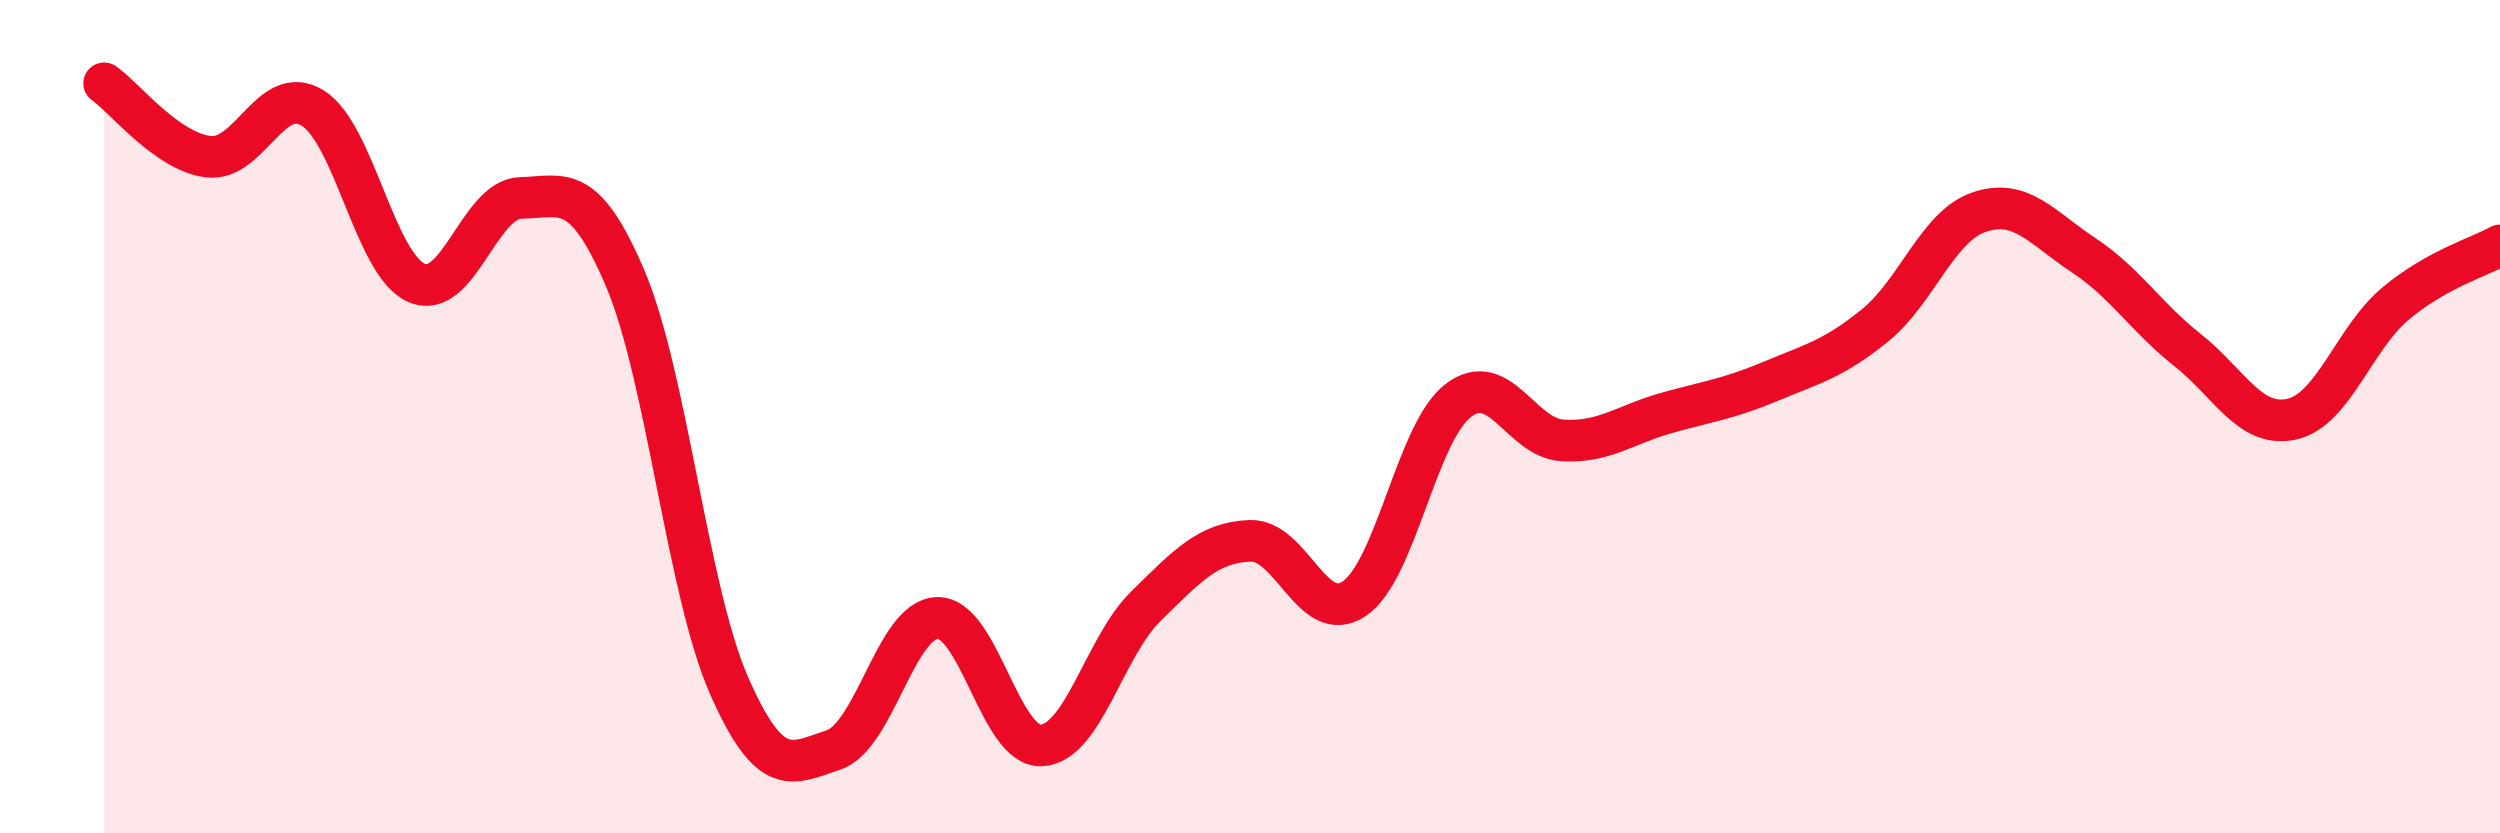
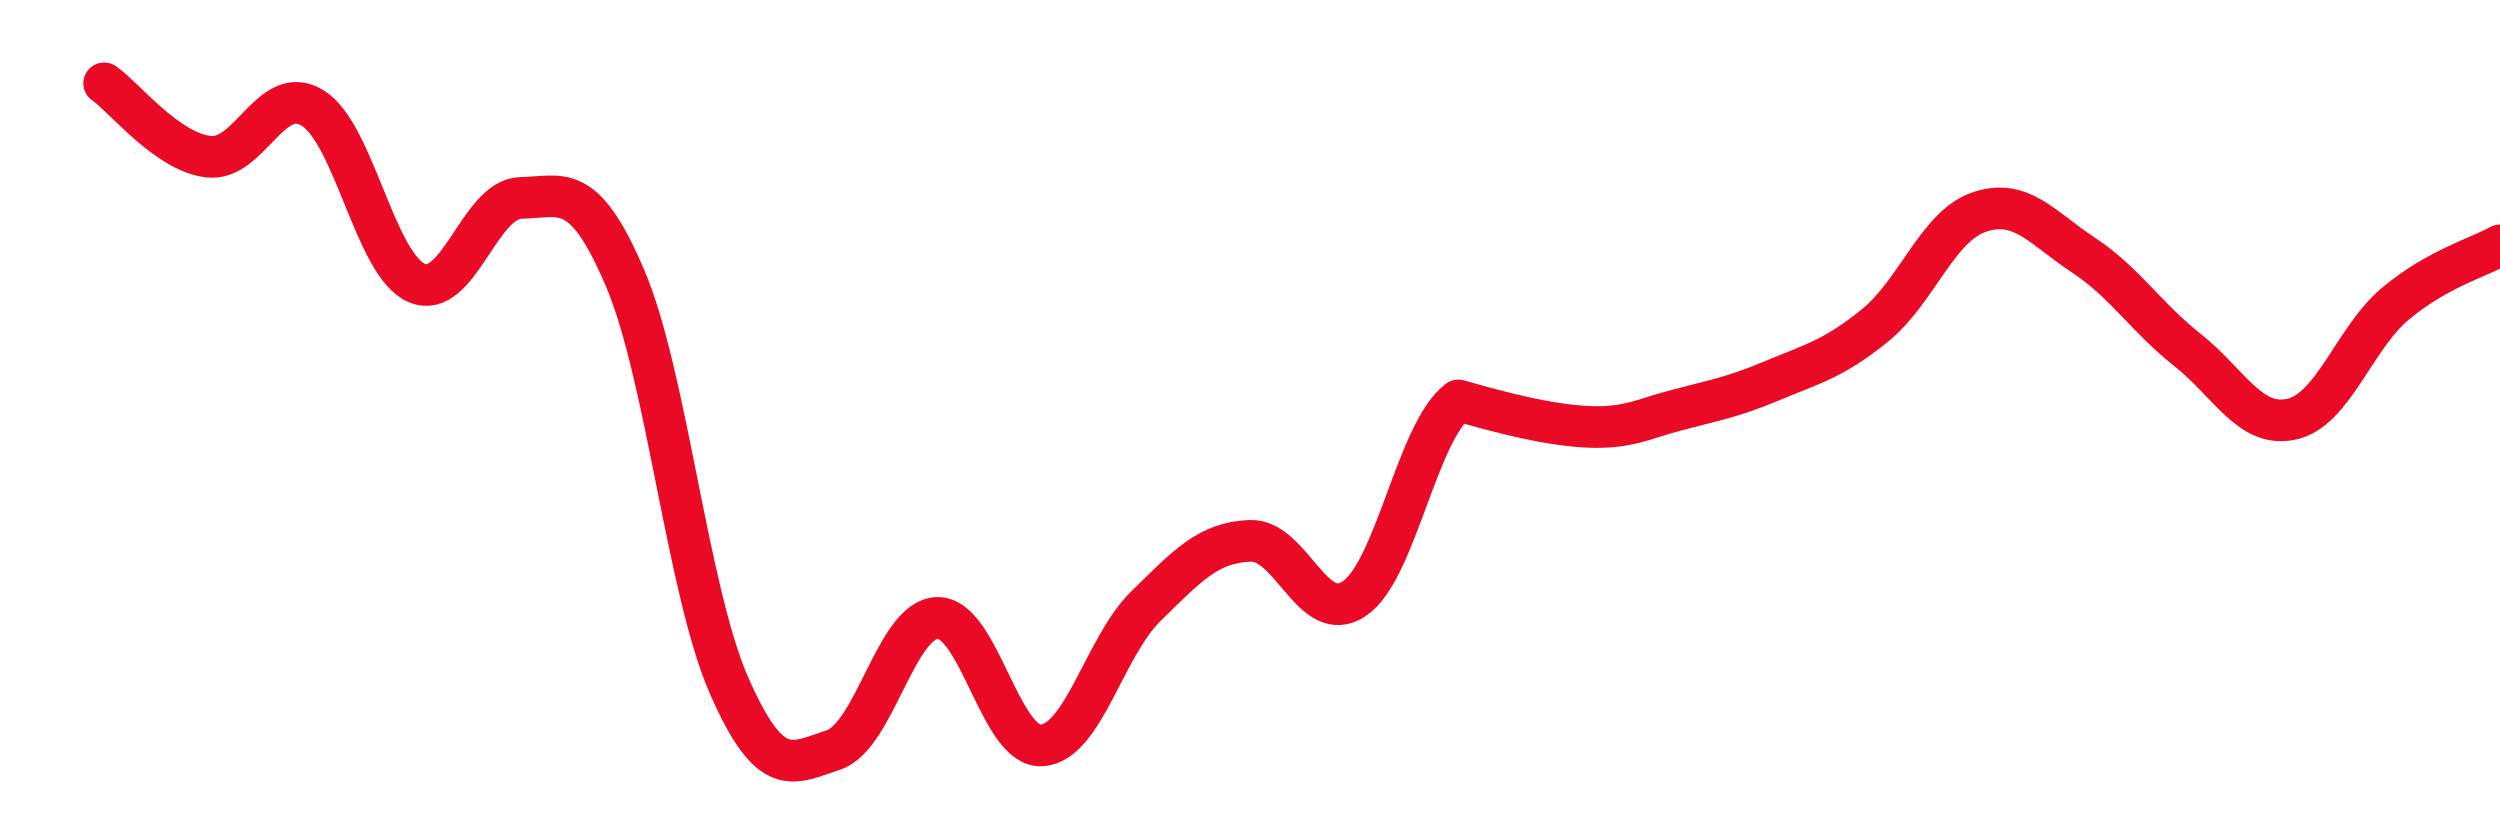
<svg xmlns="http://www.w3.org/2000/svg" width="60" height="20" viewBox="0 0 60 20">
-   <path d="M 2.5,2 C 3,2.35 4,3.64 5,3.76 C 6,3.88 6.5,1.98 7.5,2.59 C 8.5,3.2 9,6.36 10,6.79 C 11,7.22 11.5,4.77 12.5,4.75 C 13.5,4.73 14,4.33 15,6.67 C 16,9.01 16.5,14.19 17.5,16.46 C 18.5,18.73 19,18.33 20,18 C 21,17.67 21.5,14.85 22.5,14.83 C 23.5,14.81 24,17.95 25,17.89 C 26,17.83 26.5,15.53 27.5,14.55 C 28.5,13.57 29,13.02 30,12.98 C 31,12.94 31.5,15.04 32.5,14.37 C 33.5,13.7 34,10.37 35,9.61 C 36,8.85 36.5,10.51 37.5,10.57 C 38.5,10.63 39,10.19 40,9.91 C 41,9.63 41.5,9.57 42.5,9.15 C 43.5,8.73 44,8.62 45,7.81 C 46,7 46.5,5.43 47.5,5.09 C 48.5,4.75 49,5.46 50,6.12 C 51,6.78 51.5,7.61 52.5,8.4 C 53.5,9.19 54,10.28 55,10.06 C 56,9.84 56.5,8.11 57.5,7.28 C 58.5,6.45 59.5,6.17 60,5.89L60 20L2.5 20Z" fill="#EB0A25" opacity="0.1" stroke-linecap="round" stroke-linejoin="round" />
-   <path d="M 2.5,2 C 3,2.35 4,3.64 5,3.76 C 6,3.88 6.5,1.98 7.5,2.59 C 8.5,3.2 9,6.36 10,6.79 C 11,7.22 11.5,4.77 12.5,4.75 C 13.5,4.73 14,4.33 15,6.67 C 16,9.01 16.5,14.19 17.5,16.46 C 18.5,18.73 19,18.33 20,18 C 21,17.67 21.5,14.85 22.5,14.83 C 23.5,14.81 24,17.95 25,17.89 C 26,17.83 26.5,15.53 27.5,14.55 C 28.5,13.57 29,13.02 30,12.98 C 31,12.94 31.5,15.04 32.5,14.37 C 33.5,13.7 34,10.37 35,9.61 C 36,8.85 36.5,10.51 37.5,10.57 C 38.5,10.63 39,10.19 40,9.91 C 41,9.63 41.5,9.57 42.5,9.15 C 43.5,8.73 44,8.62 45,7.81 C 46,7 46.5,5.43 47.5,5.09 C 48.5,4.75 49,5.46 50,6.12 C 51,6.78 51.5,7.61 52.5,8.4 C 53.5,9.19 54,10.28 55,10.06 C 56,9.84 56.5,8.11 57.5,7.28 C 58.5,6.45 59.5,6.17 60,5.89" stroke="#EB0A25" stroke-width="1" fill="none" stroke-linecap="round" stroke-linejoin="round" />
+   <path d="M 2.5,2 C 3,2.35 4,3.64 5,3.76 C 6,3.88 6.5,1.98 7.5,2.59 C 8.5,3.2 9,6.36 10,6.79 C 11,7.22 11.5,4.77 12.5,4.75 C 13.5,4.73 14,4.33 15,6.67 C 16,9.01 16.5,14.19 17.5,16.46 C 18.5,18.73 19,18.33 20,18 C 21,17.67 21.5,14.85 22.5,14.83 C 23.5,14.81 24,17.95 25,17.89 C 26,17.83 26.5,15.53 27.5,14.55 C 28.5,13.57 29,13.02 30,12.98 C 31,12.94 31.5,15.04 32.5,14.37 C 33.5,13.7 34,10.37 35,9.61 C 38.5,10.63 39,10.19 40,9.91 C 41,9.63 41.5,9.57 42.5,9.15 C 43.5,8.73 44,8.62 45,7.81 C 46,7 46.5,5.43 47.5,5.09 C 48.5,4.75 49,5.46 50,6.12 C 51,6.78 51.5,7.61 52.5,8.4 C 53.5,9.19 54,10.28 55,10.06 C 56,9.84 56.5,8.11 57.5,7.28 C 58.5,6.45 59.5,6.17 60,5.89" stroke="#EB0A25" stroke-width="1" fill="none" stroke-linecap="round" stroke-linejoin="round" />
</svg>